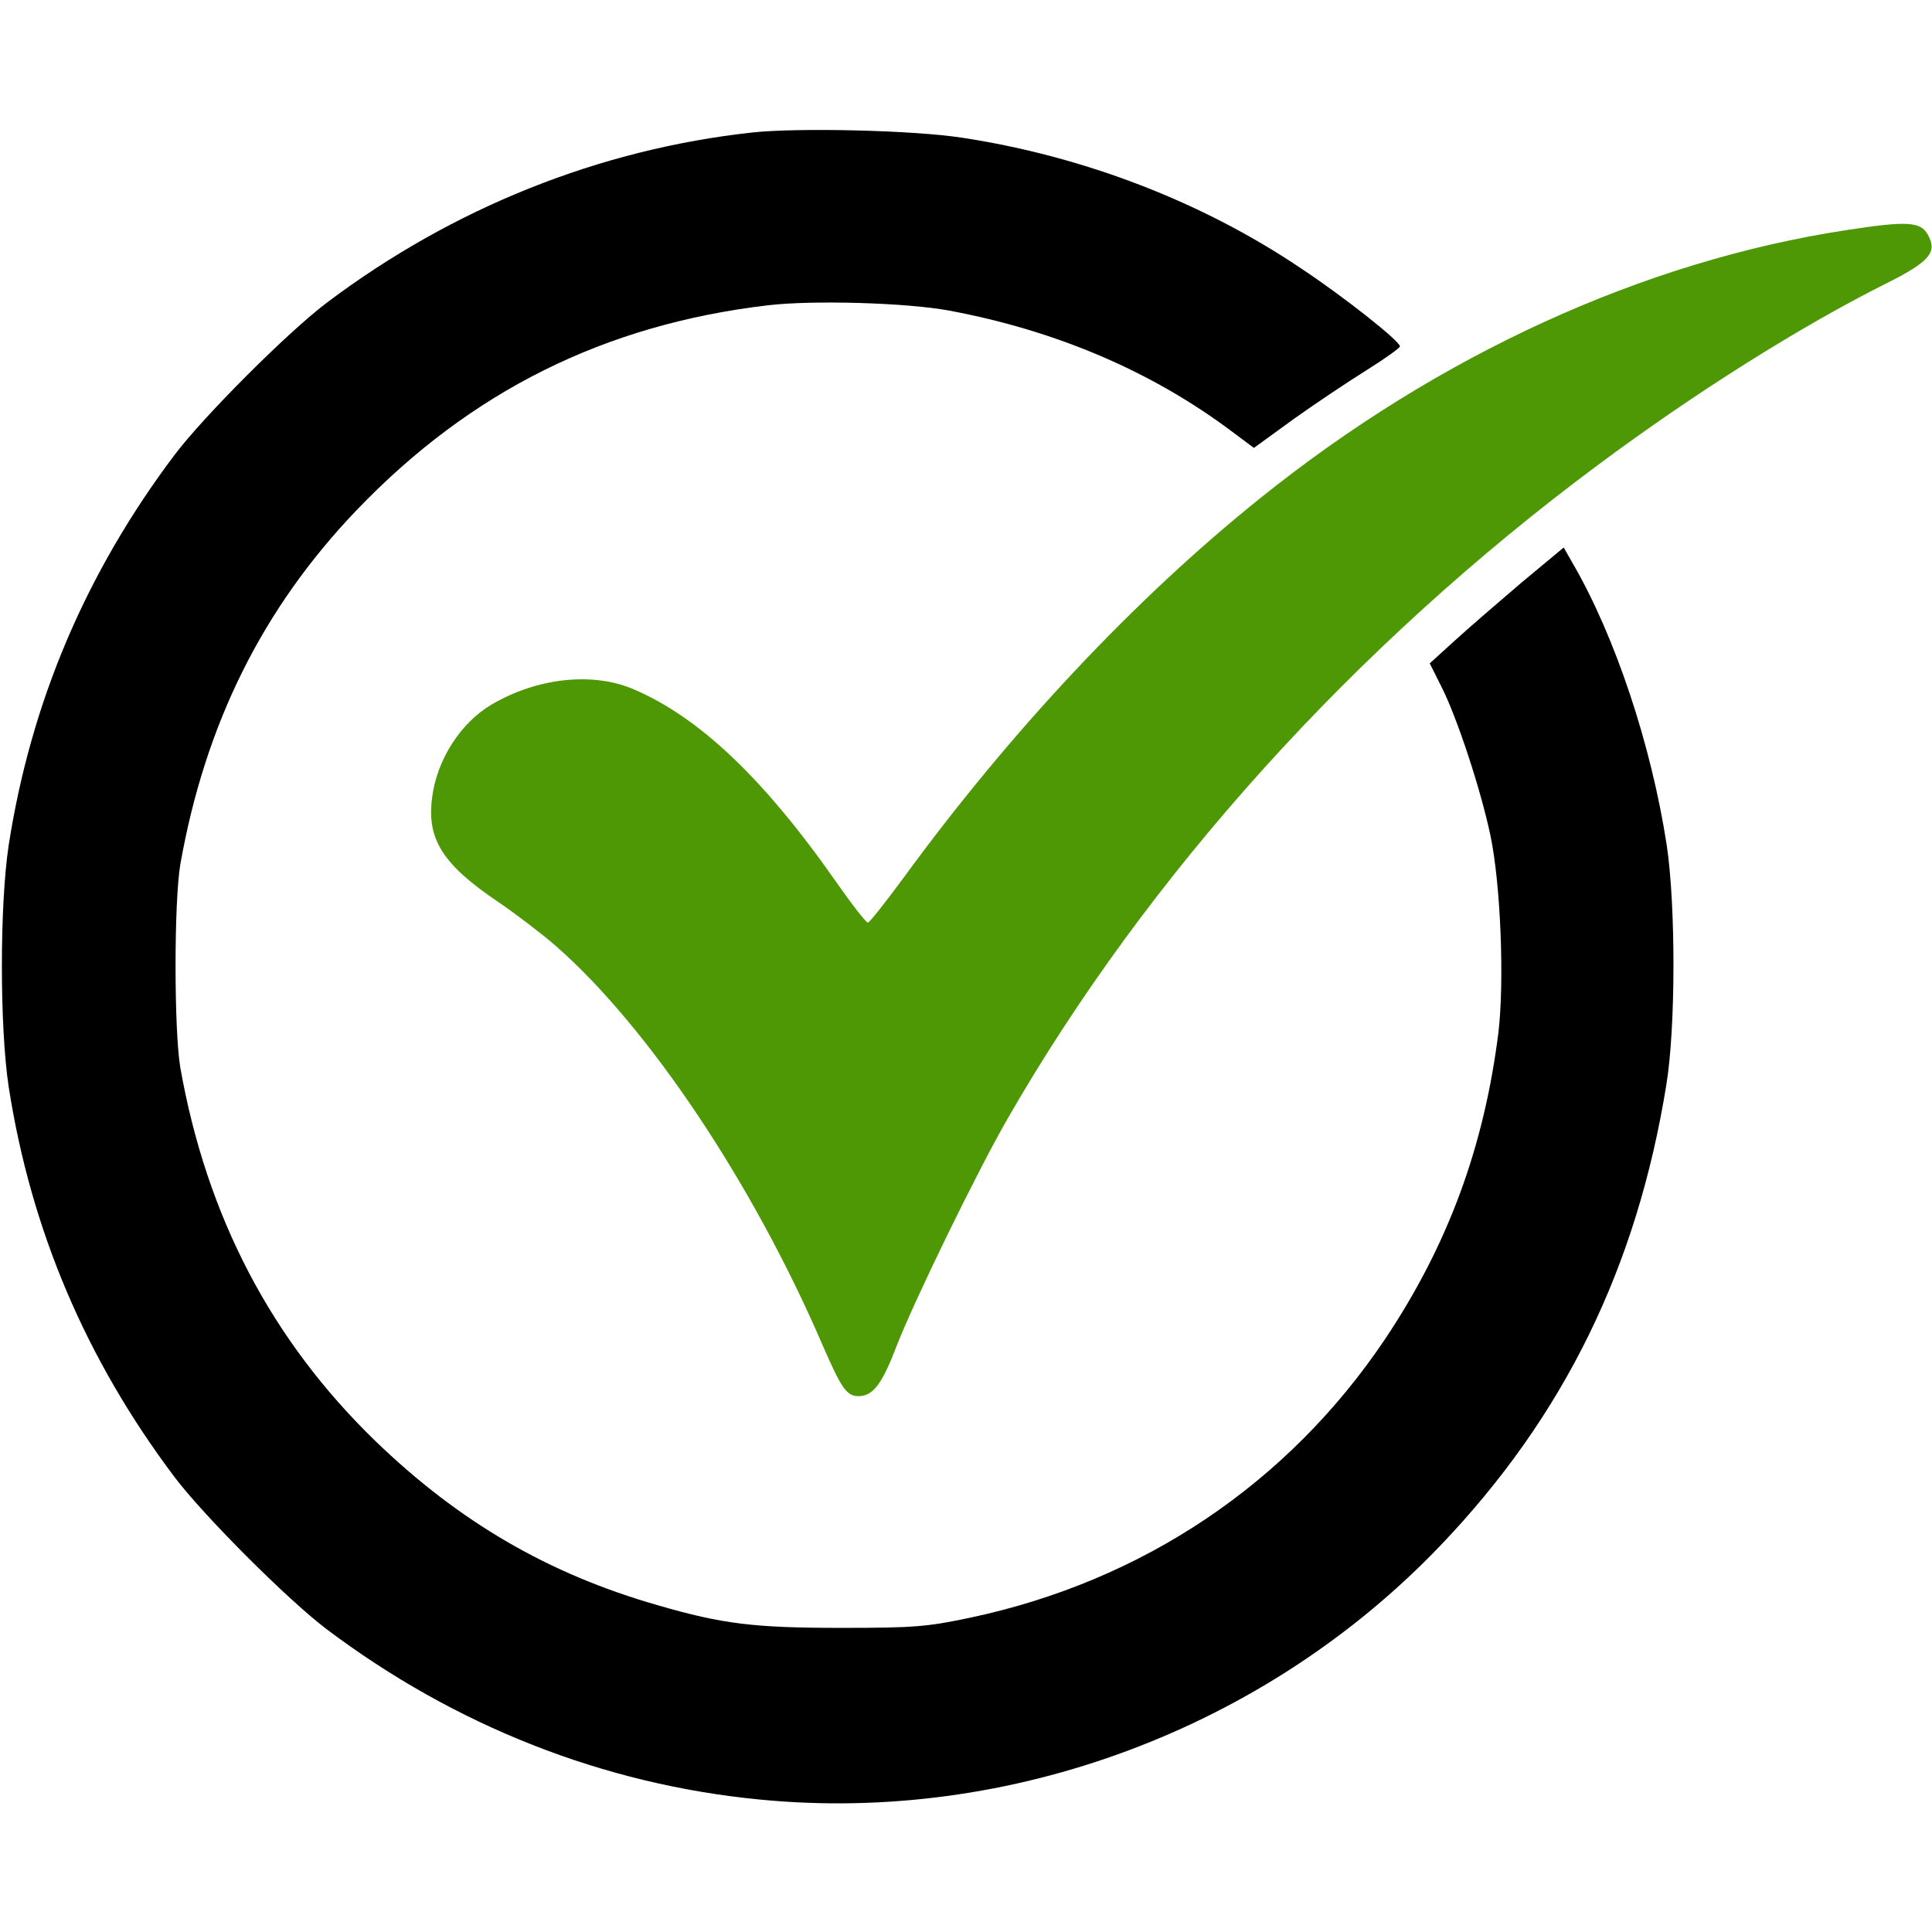
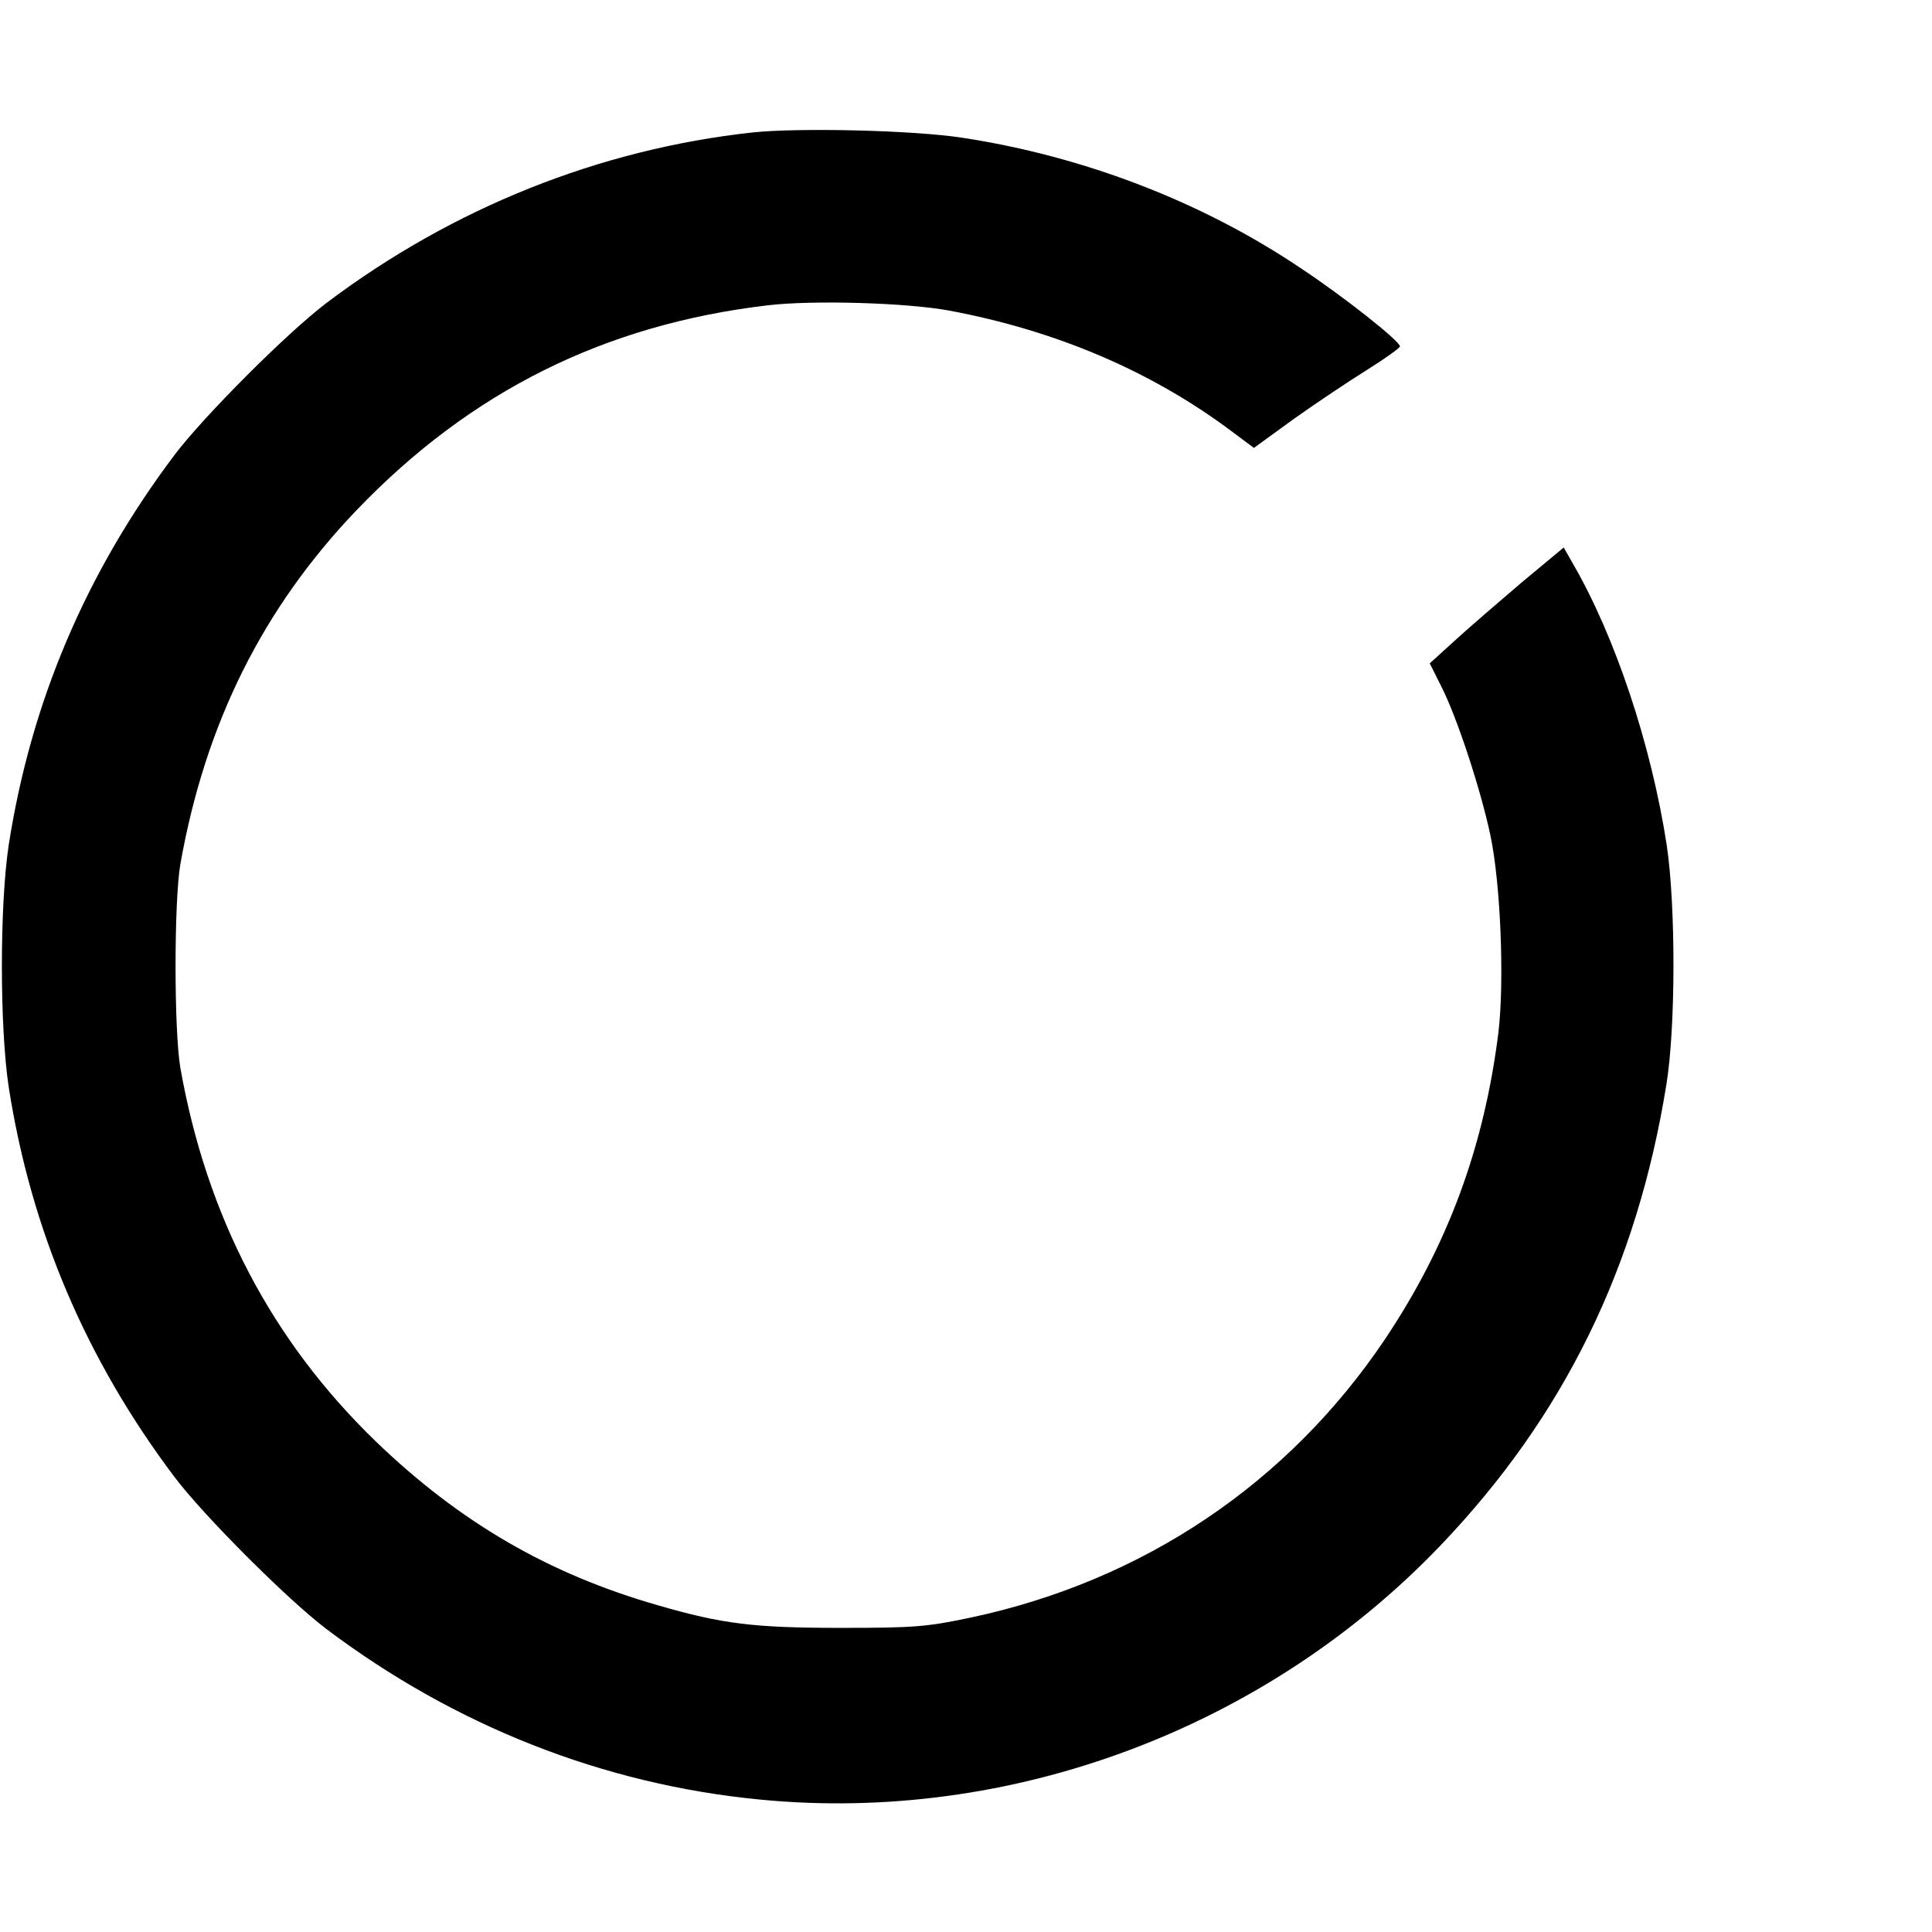
<svg xmlns="http://www.w3.org/2000/svg" width="51" height="51" viewBox="0 0 51 51" fill="none">
  <path d="M19.872 3.496C15.828 3.935 11.943 5.489 8.616 7.999C7.59 8.776 5.389 10.977 4.612 12.003C2.271 15.111 0.817 18.527 0.229 22.313C-0.01 23.896 -0.01 27.104 0.229 28.688C0.817 32.473 2.271 35.889 4.612 38.997C5.389 40.023 7.59 42.224 8.616 43.002C12.013 45.561 15.928 47.105 20.061 47.504C26.675 48.151 33.409 45.631 38.031 40.79C41.288 37.383 43.211 33.449 43.987 28.638C44.236 27.124 44.236 23.906 43.998 22.313C43.589 19.653 42.633 16.794 41.517 14.872L41.278 14.453L40.163 15.38C39.555 15.898 38.758 16.585 38.399 16.914L37.742 17.511L38.051 18.129C38.469 18.956 39.087 20.838 39.346 22.064C39.615 23.358 39.714 25.899 39.555 27.253C39.176 30.271 38.23 32.851 36.567 35.342C34.007 39.157 30.172 41.736 25.61 42.703C24.474 42.942 24.145 42.972 22.213 42.972C19.912 42.972 19.075 42.872 17.362 42.374C14.473 41.547 12.123 40.173 9.921 38.051C7.172 35.391 5.459 32.124 4.761 28.19C4.592 27.203 4.592 23.797 4.761 22.811C5.419 19.095 6.943 16.047 9.413 13.467C12.421 10.33 15.957 8.567 20.27 8.059C21.456 7.919 23.916 7.989 25.052 8.198C27.881 8.726 30.401 9.802 32.513 11.386L33.1 11.824L34.156 11.057C34.744 10.638 35.61 10.061 36.089 9.762C36.567 9.463 36.955 9.184 36.955 9.144C36.955 9.005 35.471 7.829 34.325 7.072C31.735 5.329 28.608 4.124 25.4 3.636C24.115 3.437 21.087 3.367 19.872 3.496Z" fill="black" />
-   <path d="M48.729 6.076C43.39 6.893 37.981 9.363 33.27 13.148C29.953 15.808 26.675 19.304 23.846 23.179C23.368 23.827 22.95 24.355 22.91 24.355C22.86 24.355 22.482 23.866 22.064 23.269C20.141 20.52 18.418 18.896 16.665 18.169C15.599 17.74 14.164 17.9 12.979 18.597C12.162 19.075 11.525 20.061 11.405 21.067C11.266 22.153 11.684 22.82 13.148 23.807C13.617 24.125 14.294 24.643 14.662 24.962C17.103 27.094 19.872 31.227 21.715 35.511C22.213 36.656 22.352 36.855 22.661 36.855C23.04 36.855 23.279 36.547 23.657 35.56C24.135 34.325 25.799 30.919 26.596 29.534C30.301 23.09 35.75 17.053 42.185 12.272C44.725 10.379 47.573 8.586 49.835 7.461C50.94 6.903 51.149 6.654 50.89 6.196C50.701 5.847 50.343 5.827 48.729 6.076Z" fill="#4F9805" />
</svg>